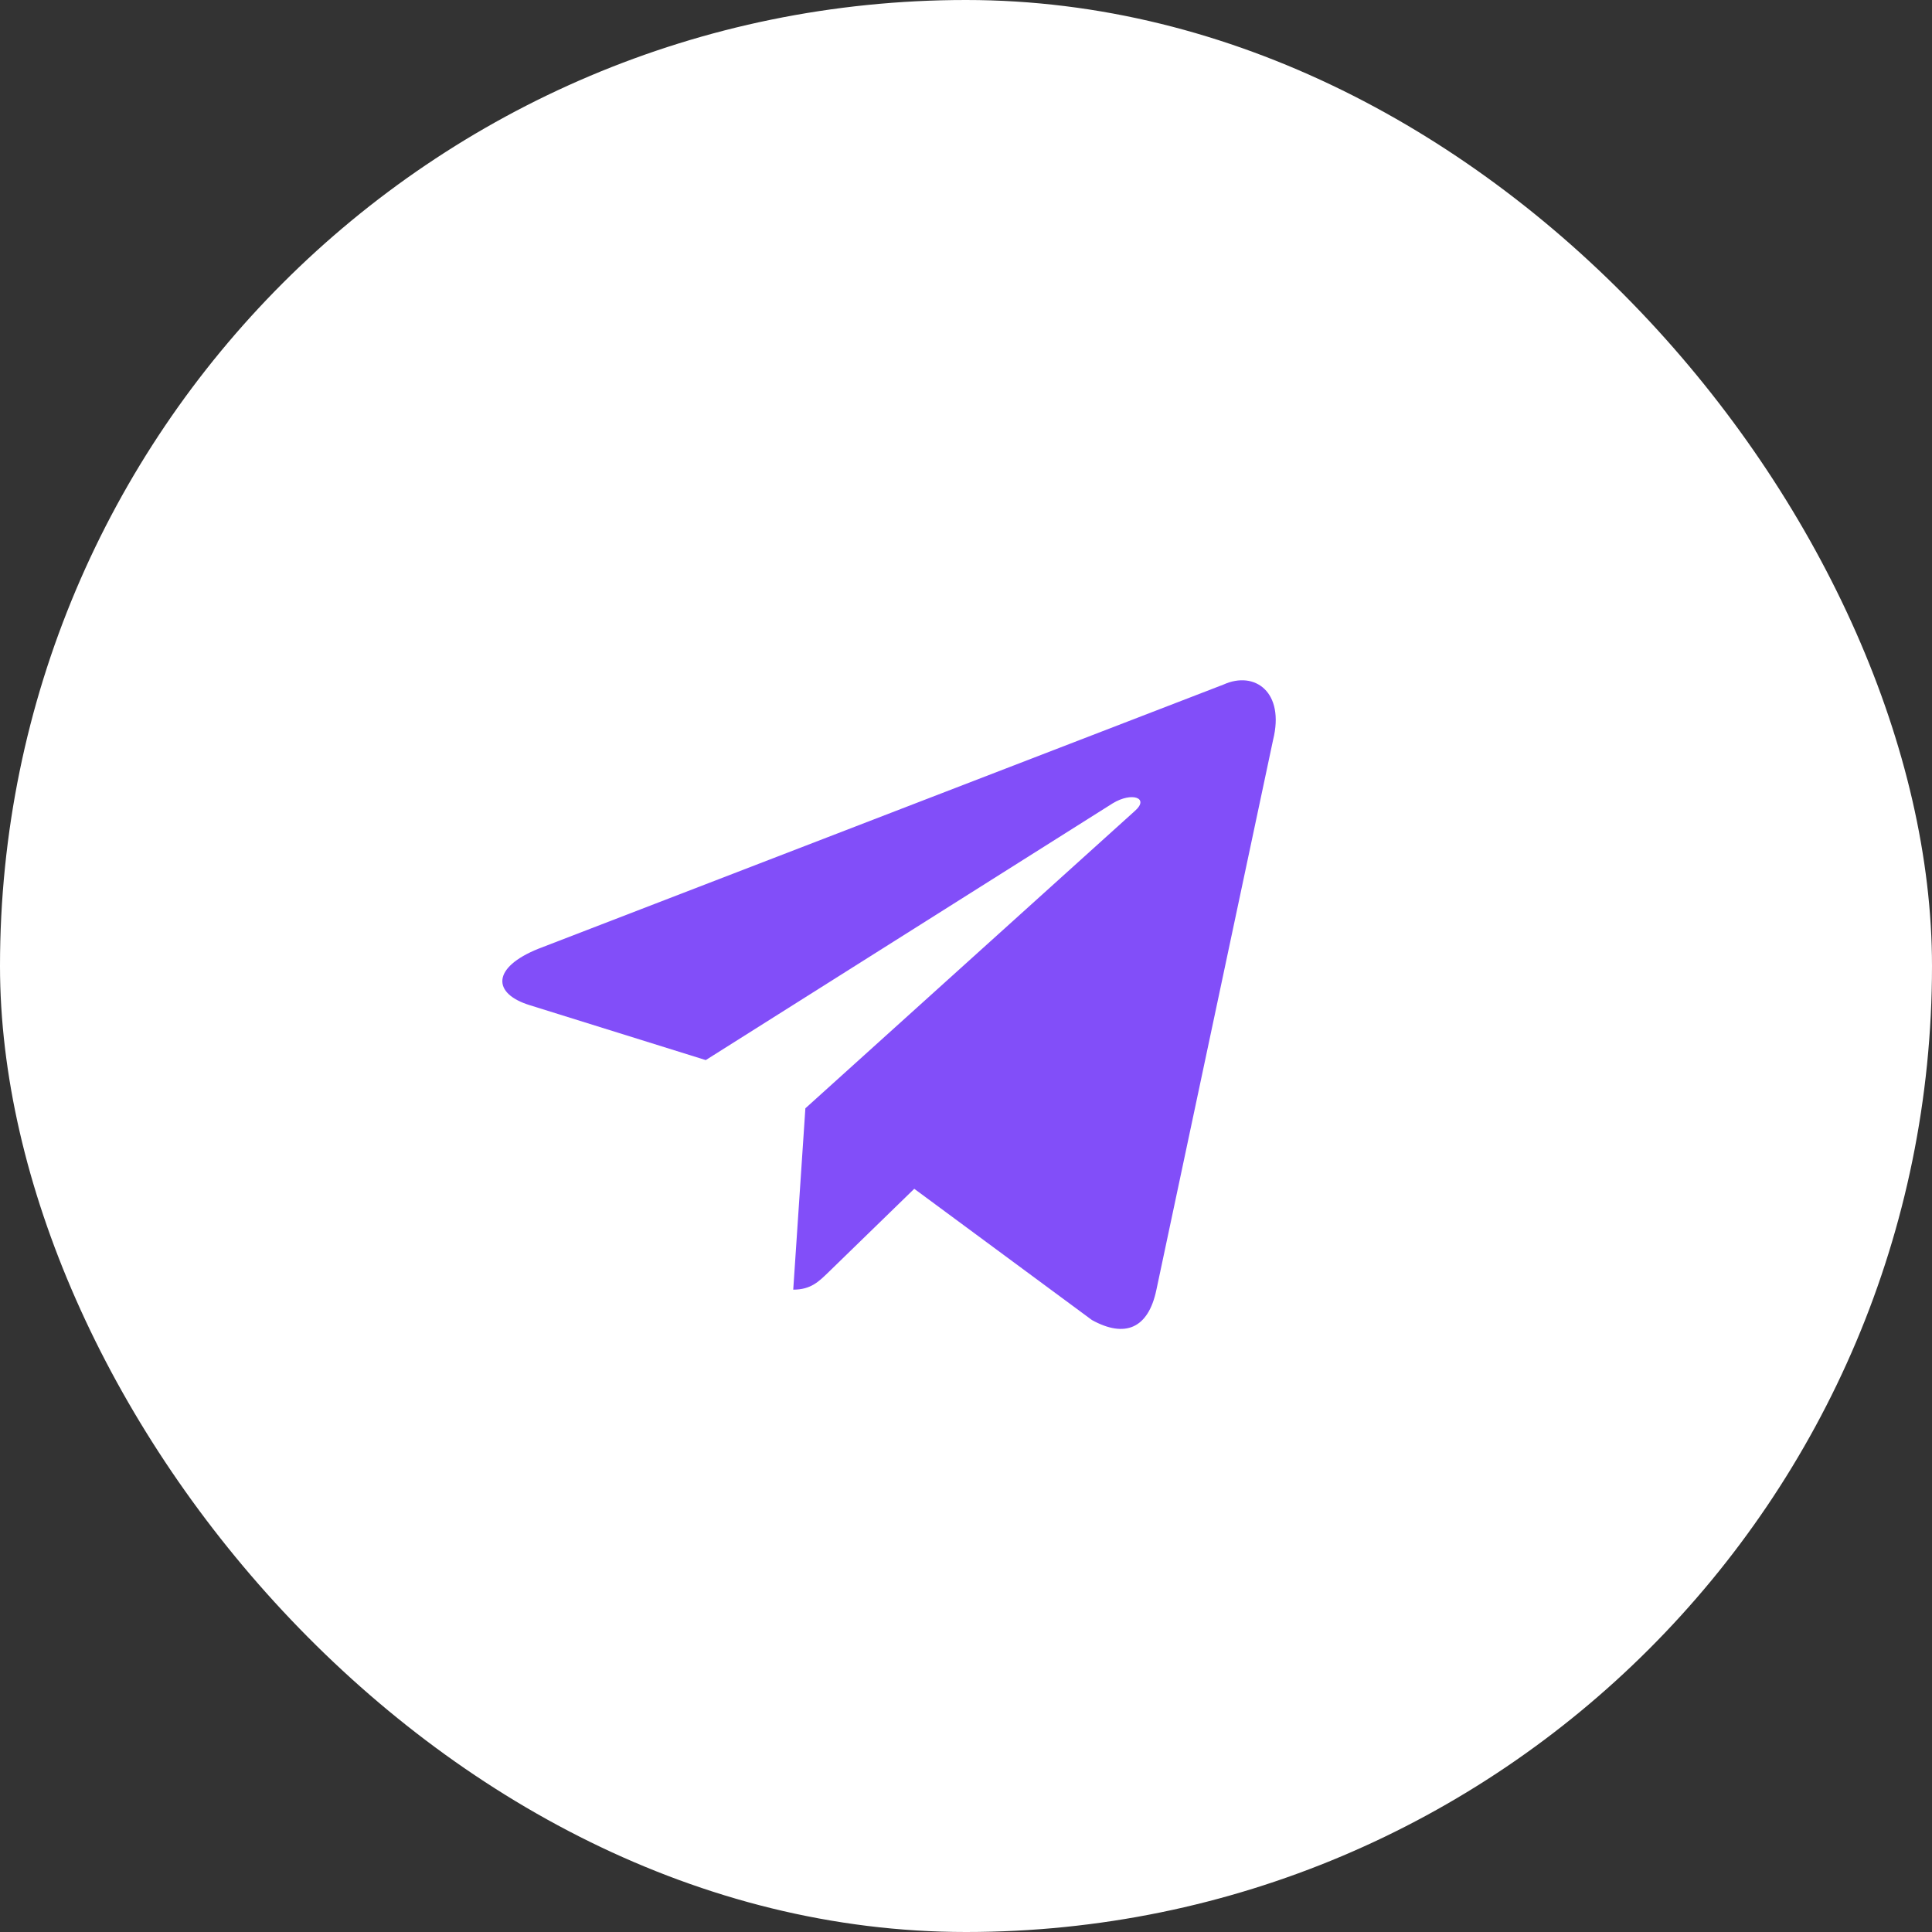
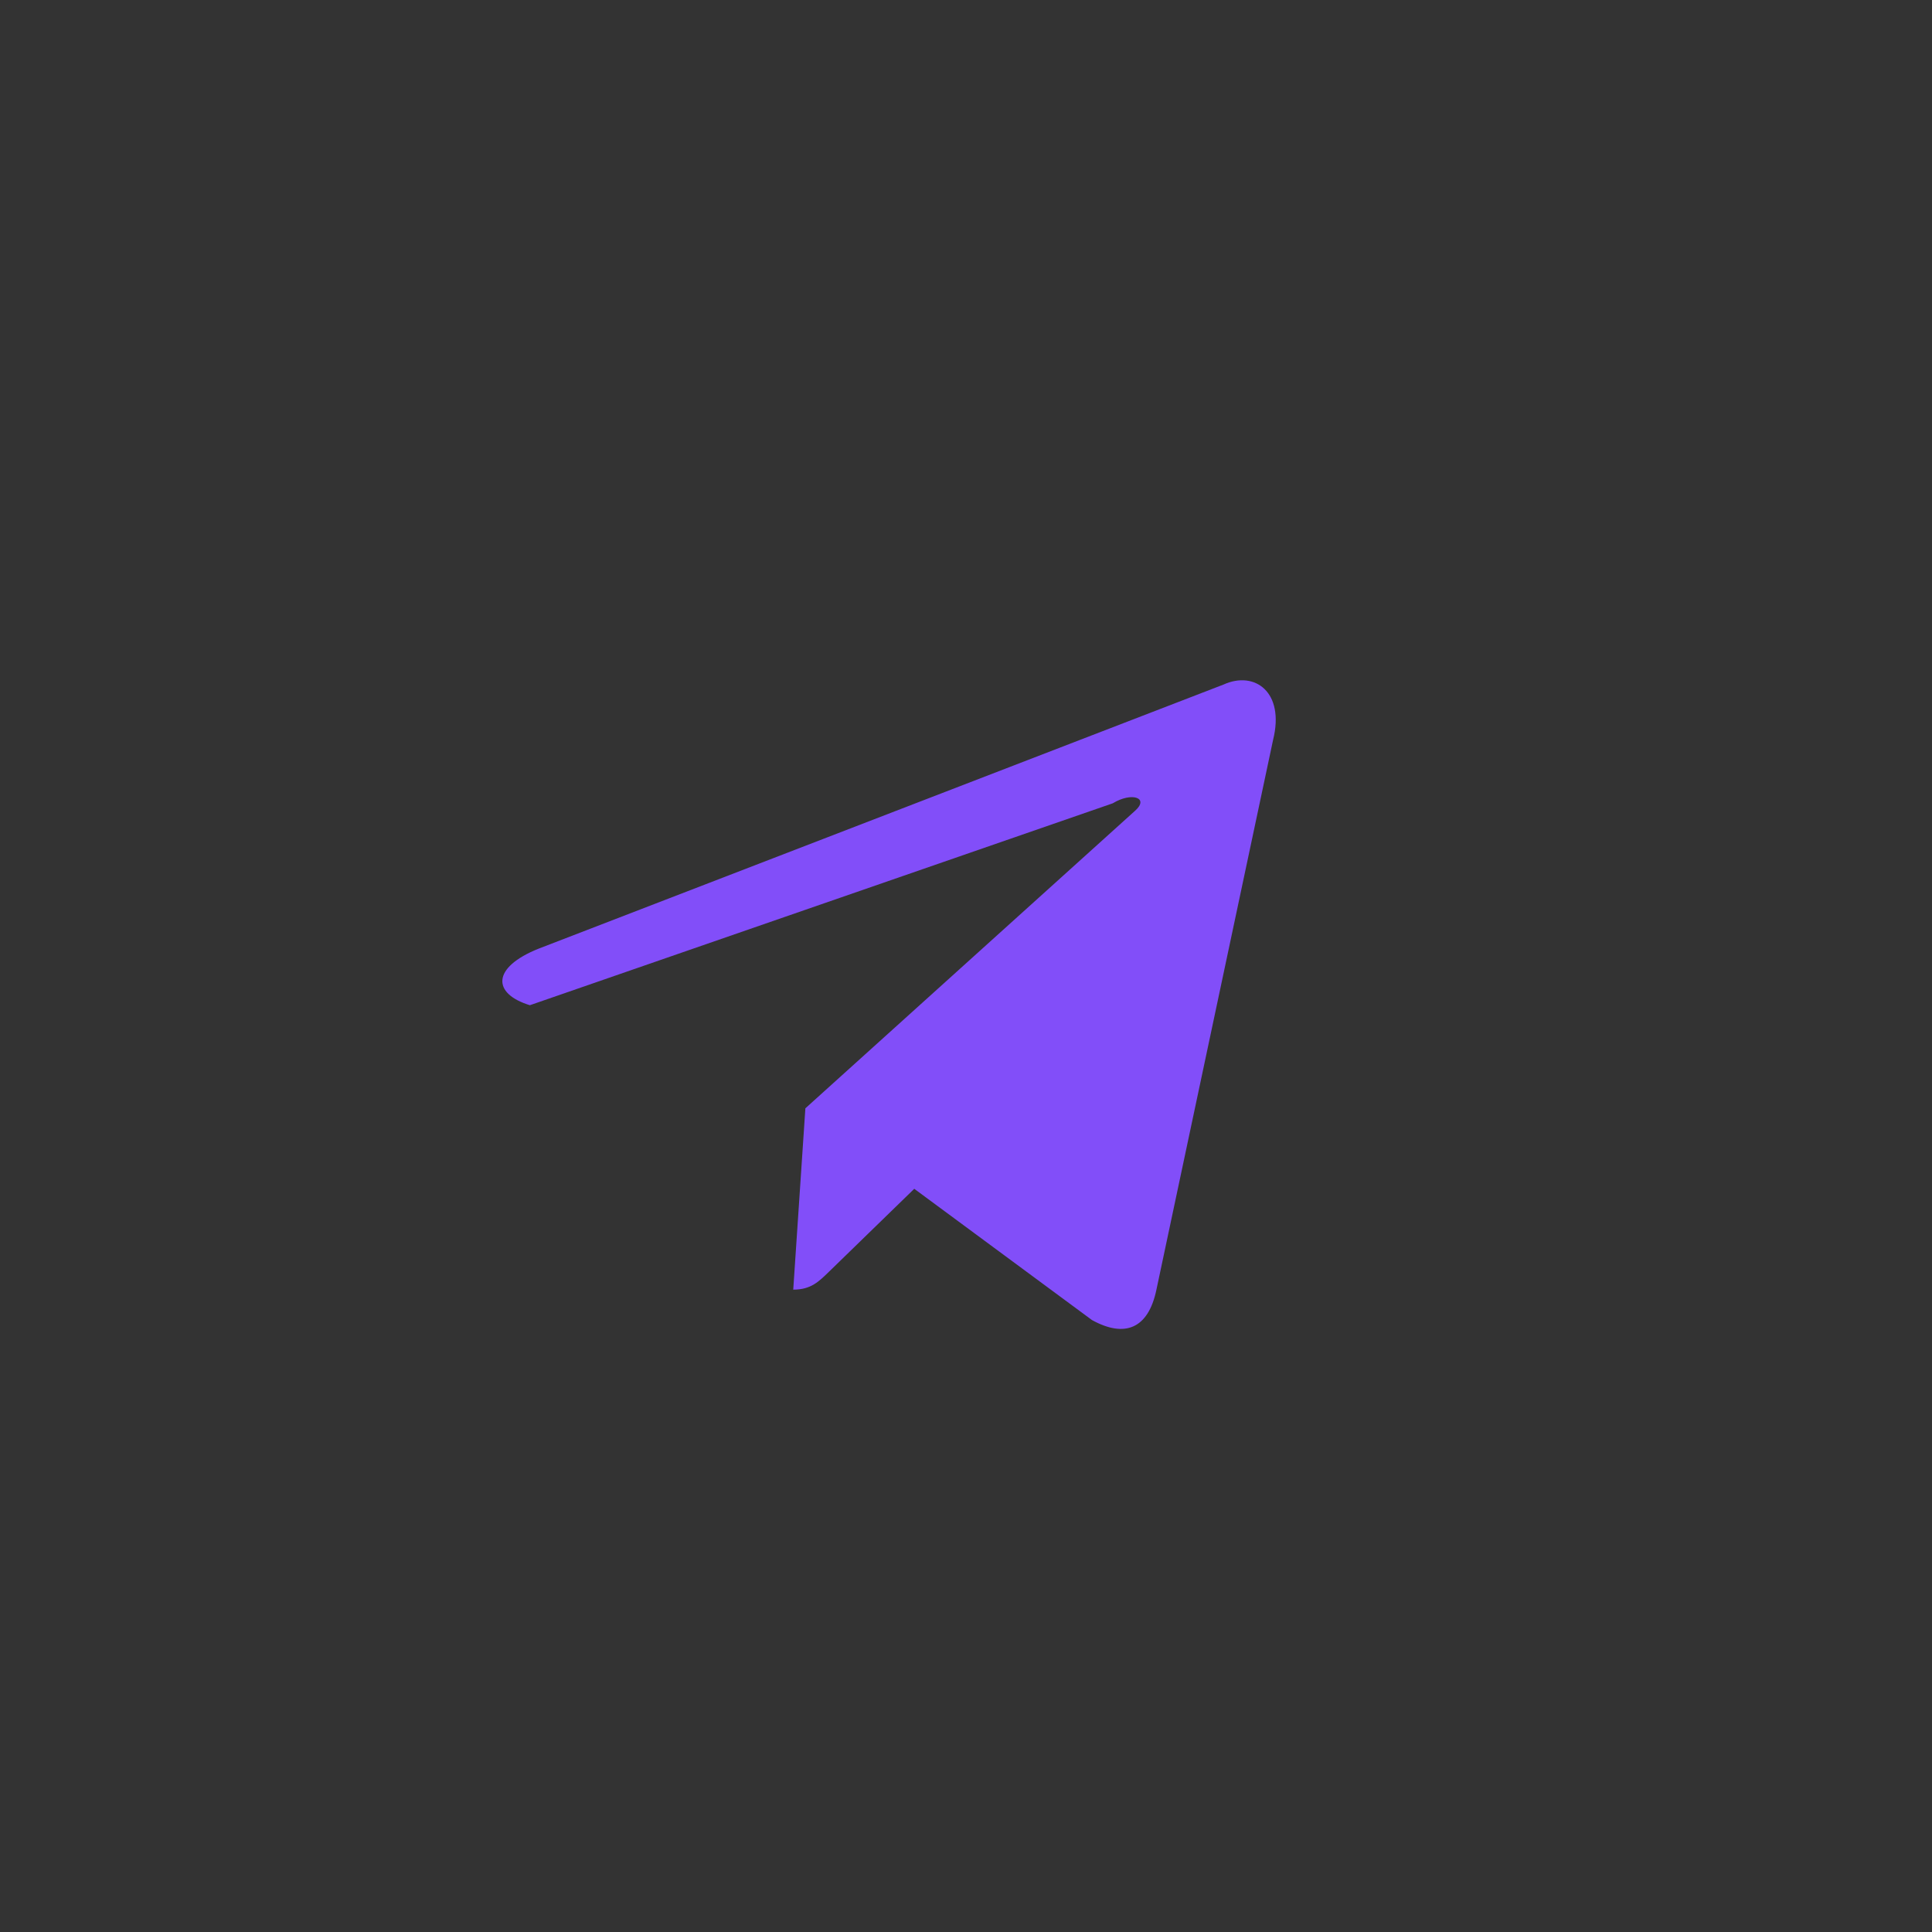
<svg xmlns="http://www.w3.org/2000/svg" width="50" height="50" viewBox="0 0 50 50" fill="none">
  <rect x="0" y="0" width="50" height="50" fill="#333333" stroke="none" />
-   <rect width="50" height="50" rx="25" fill="white" />
-   <path d="M31.665 17.716L13.935 24.553C12.725 25.039 12.732 25.714 13.713 26.015L18.265 27.435L28.797 20.79C29.295 20.487 29.75 20.65 29.376 20.982L20.843 28.683H20.841L20.843 28.684L20.529 33.376C20.989 33.376 21.192 33.165 21.45 32.916L23.661 30.766L28.26 34.163C29.108 34.63 29.717 34.39 29.928 33.378L32.947 19.15C33.256 17.911 32.474 17.35 31.665 17.716Z" fill="#824EF9" />
+   <path d="M31.665 17.716L13.935 24.553C12.725 25.039 12.732 25.714 13.713 26.015L28.797 20.79C29.295 20.487 29.75 20.65 29.376 20.982L20.843 28.683H20.841L20.843 28.684L20.529 33.376C20.989 33.376 21.192 33.165 21.45 32.916L23.661 30.766L28.26 34.163C29.108 34.63 29.717 34.39 29.928 33.378L32.947 19.15C33.256 17.911 32.474 17.35 31.665 17.716Z" fill="#824EF9" />
</svg>